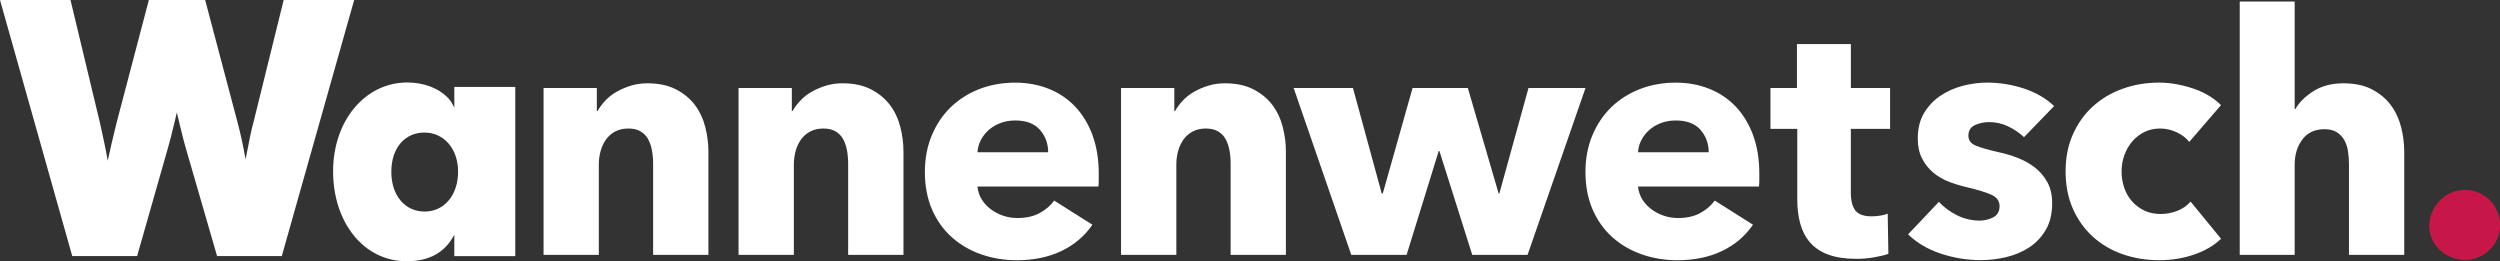
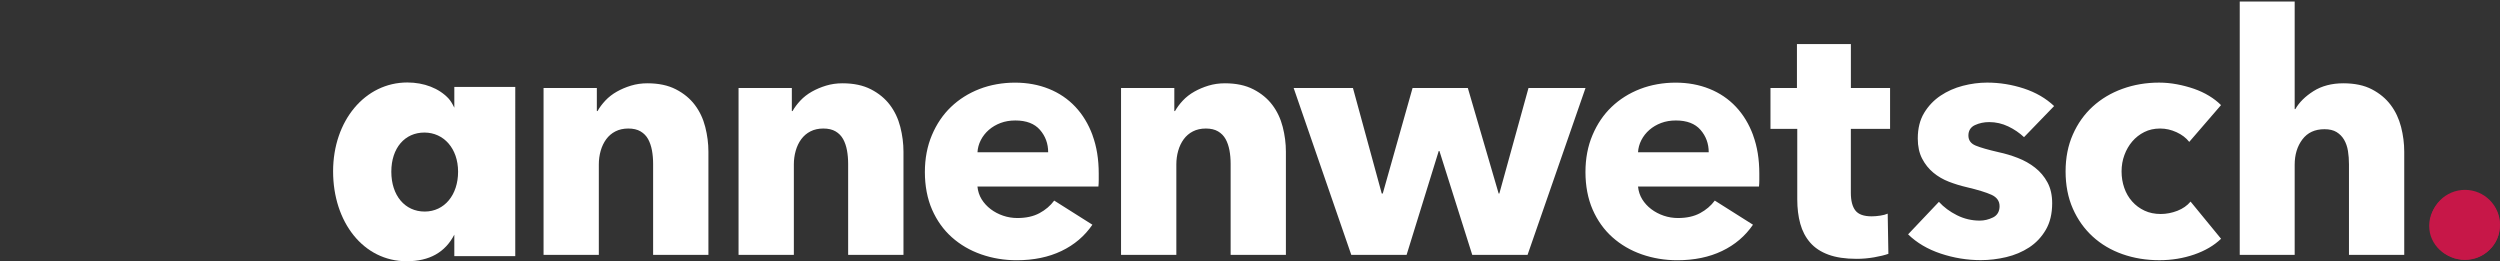
<svg xmlns="http://www.w3.org/2000/svg" id="a" data-name="Ebene 1" viewBox="0 0 769.89 80.46">
  <rect x="0" y="0" width="769.89" height="80.46" fill="#333333" stroke="none" />
  <defs>
    <style>
      .b {
        fill: none;
        stroke: #c71748;
        stroke-miterlimit: 26.3;
        stroke-width: .84px;
      }

      .c {
        fill: #c71748;
      }

      .d {
        fill: #fff;
      }
    </style>
  </defs>
-   <path class="c" d="M766.33,62.18c-2.03-1.93-4.46-2.89-7.28-2.89-1.45,0-2.81.28-4.08.83-1.28.55-2.39,1.29-3.36,2.22-.96.93-1.72,2.01-2.27,3.25-.55,1.24-.83,2.55-.83,3.92,0,1.45.27,2.77.83,3.98.55,1.21,1.31,2.26,2.27,3.15.96.9,2.08,1.6,3.36,2.12,1.27.52,2.63.77,4.08.77,2.82,0,5.25-.96,7.28-2.89,2.03-1.93,3.05-4.34,3.05-7.23s-1.02-5.3-3.05-7.23h0Z" />
+   <path class="c" d="M766.33,62.18c-2.03-1.93-4.46-2.89-7.28-2.89-1.45,0-2.81.28-4.08.83-1.28.55-2.39,1.29-3.36,2.22-.96.93-1.72,2.01-2.27,3.25-.55,1.24-.83,2.55-.83,3.92,0,1.45.27,2.77.83,3.98.55,1.21,1.31,2.26,2.27,3.15.96.9,2.08,1.6,3.36,2.12,1.27.52,2.63.77,4.08.77,2.82,0,5.25-.96,7.28-2.89,2.03-1.93,3.05-4.34,3.05-7.23h0Z" />
  <path class="b" d="M766.33,62.18c-2.03-1.93-4.46-2.89-7.28-2.89-1.45,0-2.81.28-4.08.83-1.28.55-2.39,1.29-3.36,2.22-.96.93-1.72,2.01-2.27,3.25-.55,1.24-.83,2.55-.83,3.92,0,1.45.27,2.77.83,3.98.55,1.21,1.31,2.26,2.27,3.15.96.9,2.08,1.6,3.36,2.12,1.27.52,2.63.77,4.08.77,2.82,0,5.25-.96,7.28-2.89,2.03-1.93,3.05-4.34,3.05-7.23s-1.02-5.3-3.05-7.23h0Z" />
  <path class="d" d="M218.16,78.49v-31.78c0-2.54-.33-5.09-.98-7.64-.65-2.54-1.72-4.8-3.2-6.76-1.48-1.96-3.42-3.56-5.83-4.8-2.41-1.24-5.33-1.86-8.77-1.86-1.79,0-3.47.24-5.06.72-1.58.48-3.04,1.1-4.38,1.86-1.34.76-2.51,1.67-3.51,2.73-1,1.07-1.81,2.15-2.42,3.25h-.21v-7.12h-16.41v51.39h17.02v-27.86c0-1.44.19-2.84.57-4.18.38-1.34.95-2.53,1.7-3.56.76-1.03,1.7-1.84,2.84-2.42,1.13-.58,2.46-.88,3.97-.88s2.77.29,3.77.88c1,.59,1.77,1.38,2.32,2.37.55,1,.94,2.15,1.19,3.46.24,1.31.36,2.68.36,4.13v28.07h17.02ZM278.23,78.49v-31.78c0-2.54-.33-5.09-.98-7.64-.65-2.54-1.72-4.8-3.2-6.76-1.48-1.96-3.42-3.56-5.83-4.8-2.41-1.24-5.33-1.86-8.77-1.86-1.79,0-3.47.24-5.06.72-1.58.48-3.04,1.1-4.39,1.86-1.34.76-2.51,1.67-3.51,2.73-1,1.07-1.81,2.15-2.43,3.25h-.21v-7.12h-16.41v51.39h17.03v-27.86c0-1.44.19-2.84.57-4.18.38-1.34.94-2.53,1.7-3.56.76-1.03,1.7-1.84,2.84-2.42,1.13-.58,2.46-.88,3.97-.88s2.77.29,3.77.88c1,.59,1.77,1.38,2.32,2.37.55,1,.95,2.15,1.19,3.46.24,1.31.36,2.68.36,4.13v28.07h17.02ZM301.02,46.91c.07-1.31.41-2.56,1.03-3.77.62-1.2,1.45-2.25,2.48-3.15,1.03-.89,2.23-1.6,3.61-2.12,1.38-.52,2.89-.77,4.54-.77,3.37,0,5.9.96,7.58,2.89,1.68,1.93,2.53,4.23,2.53,6.91h-21.77ZM336.46,41.65c-1.27-3.44-3.04-6.36-5.31-8.77-2.27-2.41-4.99-4.25-8.15-5.52-3.17-1.27-6.64-1.91-10.42-1.91s-7.57.65-10.94,1.96c-3.37,1.31-6.29,3.15-8.77,5.52-2.48,2.37-4.44,5.26-5.88,8.67-1.44,3.4-2.17,7.21-2.17,11.4s.74,8.19,2.22,11.56c1.48,3.37,3.51,6.21,6.09,8.51,2.58,2.3,5.59,4.06,9.03,5.26,3.44,1.2,7.08,1.81,10.94,1.81,5.23,0,9.82-.95,13.77-2.84,3.96-1.89,7.14-4.59,9.54-8.1l-11.76-7.43c-1.17,1.58-2.68,2.87-4.54,3.87-1.86,1-4.13,1.5-6.81,1.5-1.51,0-2.98-.24-4.39-.72-1.41-.48-2.68-1.15-3.82-2.01-1.13-.86-2.06-1.87-2.79-3.04-.72-1.17-1.15-2.48-1.29-3.92h37.25c.07-.62.1-1.27.1-1.96v-2.06c0-4.4-.64-8.32-1.91-11.76h0ZM396,78.49v-31.78c0-2.54-.33-5.09-.98-7.64-.65-2.54-1.72-4.8-3.2-6.76-1.48-1.96-3.42-3.56-5.83-4.8-2.41-1.24-5.33-1.86-8.77-1.86-1.79,0-3.47.24-5.06.72-1.58.48-3.04,1.1-4.38,1.86-1.34.76-2.51,1.67-3.51,2.73-1,1.07-1.8,2.15-2.42,3.25h-.21v-7.12h-16.41v51.39h17.03v-27.86c0-1.44.19-2.84.57-4.18.38-1.34.95-2.53,1.7-3.56.76-1.03,1.7-1.84,2.84-2.42,1.13-.58,2.46-.88,3.97-.88s2.77.29,3.77.88c1,.59,1.77,1.38,2.32,2.37.55,1,.94,2.15,1.19,3.46.24,1.31.36,2.68.36,4.13v28.07h17.02ZM488.25,27.1h-17.54l-8.98,32.5h-.21l-9.49-32.5h-17.02l-9.18,32.5h-.31l-8.87-32.5h-18.26l17.75,51.39h17.03l9.9-31.99h.21l10.11,31.99h17.03l17.85-51.39h0ZM504.44,46.91c.07-1.31.41-2.56,1.03-3.77.62-1.2,1.45-2.25,2.48-3.15,1.03-.89,2.23-1.6,3.61-2.12,1.38-.52,2.89-.77,4.54-.77,3.37,0,5.9.96,7.58,2.89,1.68,1.93,2.53,4.23,2.53,6.91h-21.77ZM539.89,41.65c-1.27-3.44-3.04-6.36-5.31-8.77-2.27-2.41-4.99-4.25-8.15-5.52-3.16-1.27-6.64-1.91-10.42-1.91s-7.57.65-10.94,1.96c-3.37,1.31-6.29,3.15-8.77,5.52-2.48,2.37-4.44,5.26-5.88,8.67-1.45,3.4-2.17,7.21-2.17,11.4s.74,8.19,2.22,11.56c1.48,3.37,3.51,6.21,6.09,8.51,2.58,2.3,5.59,4.06,9.03,5.26,3.44,1.2,7.09,1.81,10.94,1.81,5.23,0,9.82-.95,13.77-2.84,3.96-1.89,7.14-4.59,9.54-8.1l-11.76-7.43c-1.17,1.58-2.68,2.87-4.54,3.87-1.86,1-4.13,1.5-6.81,1.5-1.51,0-2.98-.24-4.39-.72-1.41-.48-2.68-1.15-3.82-2.01-1.14-.86-2.06-1.87-2.79-3.04-.72-1.17-1.15-2.48-1.29-3.92h37.25c.07-.62.1-1.27.1-1.96v-2.06c0-4.4-.64-8.32-1.91-11.76h0ZM582.06,39.69v-12.59h-12.07v-13.52h-16.61v13.52h-8.15v12.59h8.25v21.72c0,2.76.31,5.26.93,7.5.62,2.24,1.63,4.17,3.04,5.79,1.41,1.62,3.28,2.86,5.62,3.72,2.34.86,5.23,1.29,8.67,1.29,1.79,0,3.58-.15,5.36-.46,1.79-.31,3.27-.67,4.44-1.08l-.21-12.38c-.62.28-1.39.48-2.32.62-.93.14-1.81.21-2.63.21-2.41,0-4.08-.6-5.01-1.81-.93-1.21-1.39-3.02-1.39-5.44v-19.68h12.07ZM632.59,32.67c-2.55-2.41-5.66-4.21-9.34-5.42-3.68-1.2-7.45-1.81-11.3-1.81-2.48,0-4.97.33-7.48.98-2.51.65-4.8,1.67-6.86,3.04-2.06,1.38-3.75,3.15-5.06,5.31-1.31,2.17-1.96,4.8-1.96,7.89,0,2.41.45,4.47,1.34,6.19.89,1.72,2.05,3.16,3.46,4.33,1.41,1.17,3.01,2.1,4.8,2.79,1.79.69,3.58,1.24,5.37,1.65,3.51.83,6.09,1.62,7.74,2.37,1.65.76,2.48,1.93,2.48,3.51s-.67,2.8-2.01,3.46c-1.34.65-2.7.98-4.08.98-2.48,0-4.82-.55-7.02-1.65-2.2-1.1-4.06-2.48-5.57-4.13l-9.49,10.01c2.68,2.61,6.04,4.59,10.06,5.93,4.02,1.34,8.13,2.01,12.33,2.01,2.61,0,5.23-.31,7.84-.93,2.61-.62,4.97-1.62,7.07-2.99,2.1-1.38,3.8-3.18,5.11-5.42,1.31-2.24,1.96-4.97,1.96-8.2,0-2.48-.48-4.61-1.45-6.4-.96-1.79-2.24-3.3-3.82-4.54-1.58-1.24-3.35-2.23-5.31-2.99-1.96-.76-3.9-1.34-5.83-1.75-3.3-.76-5.69-1.44-7.17-2.06-1.48-.62-2.22-1.65-2.22-3.1s.67-2.58,2.01-3.2c1.34-.62,2.8-.93,4.39-.93,2.06,0,4.02.45,5.88,1.34,1.86.89,3.47,2,4.85,3.3l9.29-9.6h0ZM683.97,32.36c-1.03-1.03-2.25-1.98-3.66-2.84-1.41-.86-2.96-1.58-4.64-2.17-1.69-.58-3.44-1.05-5.26-1.39-1.82-.34-3.66-.52-5.52-.52-3.99,0-7.74.64-11.26,1.91-3.52,1.27-6.57,3.1-9.17,5.47-2.6,2.37-4.64,5.25-6.12,8.62-1.49,3.37-2.23,7.16-2.23,11.35s.74,8.08,2.23,11.45c1.49,3.37,3.53,6.24,6.12,8.61,2.59,2.37,5.65,4.18,9.17,5.42,3.52,1.24,7.31,1.86,11.37,1.86,3.78,0,7.36-.59,10.73-1.75,3.37-1.17,6.12-2.79,8.26-4.85l-9.39-11.45c-1.03,1.24-2.39,2.18-4.07,2.84-1.69.65-3.39.98-5.11.98-1.86,0-3.53-.34-5-1.03-1.48-.69-2.75-1.63-3.82-2.84-1.07-1.2-1.88-2.6-2.42-4.18-.55-1.58-.83-3.27-.83-5.06s.29-3.47.88-5.06c.58-1.58,1.39-2.97,2.42-4.18,1.03-1.2,2.27-2.17,3.71-2.89,1.44-.72,3.06-1.08,4.85-1.08s3.4.38,5.06,1.13c1.65.76,2.96,1.75,3.92,2.99l9.8-11.35h0ZM740.4,78.49v-31.78c0-2.54-.33-5.09-.98-7.64-.66-2.54-1.72-4.8-3.2-6.76-1.48-1.96-3.4-3.56-5.78-4.8-2.37-1.24-5.31-1.86-8.82-1.86s-6.64.81-9.18,2.42c-2.55,1.62-4.4,3.46-5.57,5.52h-.21V.48h-16.92v78.01h16.92v-27.76c0-3.1.79-5.69,2.37-7.79,1.58-2.1,3.85-3.15,6.81-3.15,1.51,0,2.75.29,3.72.88.96.59,1.74,1.38,2.32,2.37.58,1,.98,2.15,1.19,3.46.21,1.31.31,2.68.31,4.13v27.86h17.02Z" />
  <path class="d" d="M139.91,33.16c-.73-1.47-1.15-2.1-1.78-2.83-2.94-3.15-7.55-4.93-12.69-4.93-13,0-22.86,11.74-22.86,27.37s9.33,27.68,22.65,27.68c7.03,0,11.85-2.73,14.68-8.18v6.61h18.77V26.77h-18.77v6.4h0ZM130.69,40.82c5.98,0,10.38,4.93,10.38,12.06s-4.19,12.27-10.28,12.27-10.28-4.93-10.28-12.27,4.19-12.06,10.17-12.06h0Z" />
-   <path class="d" d="M45.84,0l-9.91,37.7c-.75,3.05-1.32,5.4-1.7,7.06-.38,1.65-.73,3.23-1.05,4.74-.36-2.05-.75-4.04-1.16-5.98-.41-1.94-.83-3.88-1.27-5.82L21.71,0H0l22.25,78.86h19.98l9.59-33.66c.43-1.44,1.06-3.9,1.89-7.38.32-1.36.57-2.42.75-3.18.22.86.5,2.07.86,3.61.83,3.45,1.42,5.76,1.78,6.95l9.75,33.66h19.93L109.07,0h-21.71l-9.26,37.49c-.36,1.29-.73,2.85-1.1,4.66-.38,1.81-.83,4.12-1.37,6.92-.43-2.37-.84-4.47-1.24-6.3-.4-1.83-.83-3.59-1.29-5.28L63.18,0h-17.34Z" />
  <path class="c" d="M759.11,80.03c5.95,0,10.78-4.83,10.78-10.78s-4.83-10.78-10.78-10.78-10.78,4.83-10.78,10.78,4.83,10.78,10.78,10.78h0Z" />
  <path class="c" d="M759.11,73.58c2.39,0,4.33-1.94,4.33-4.33s-1.94-4.33-4.33-4.33-4.33,1.94-4.33,4.33,1.94,4.33,4.33,4.33h0Z" />
</svg>